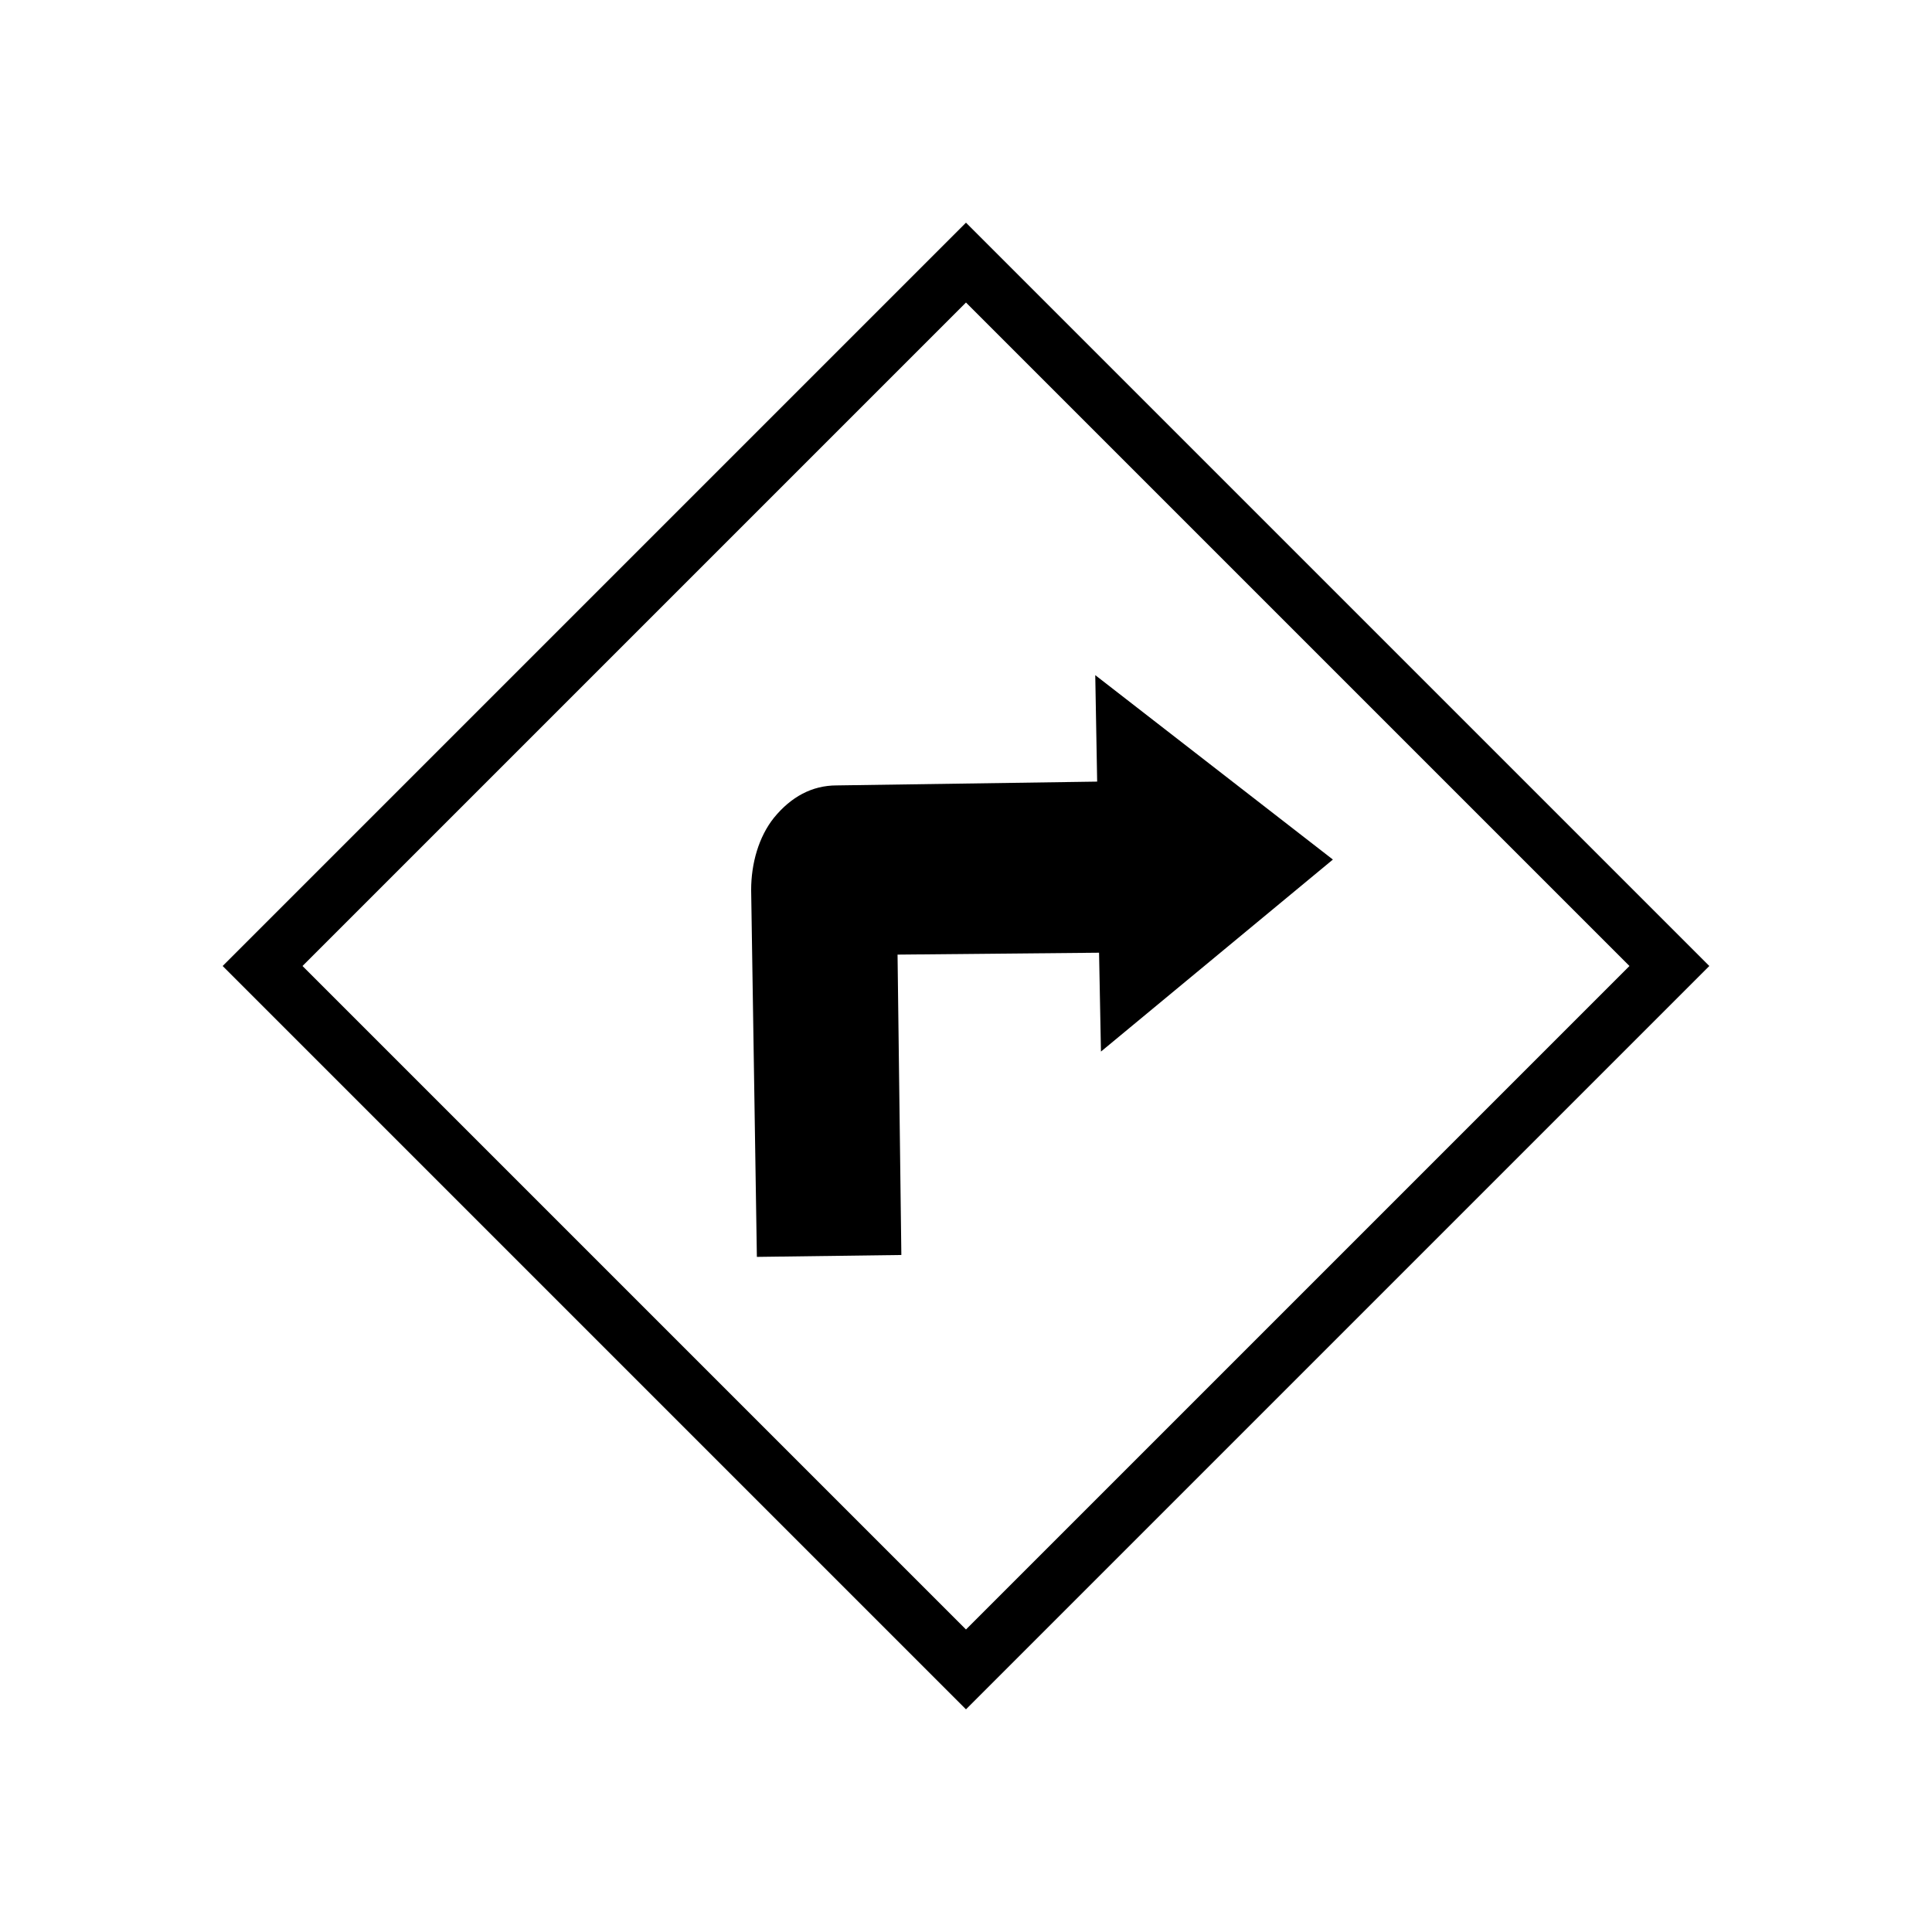
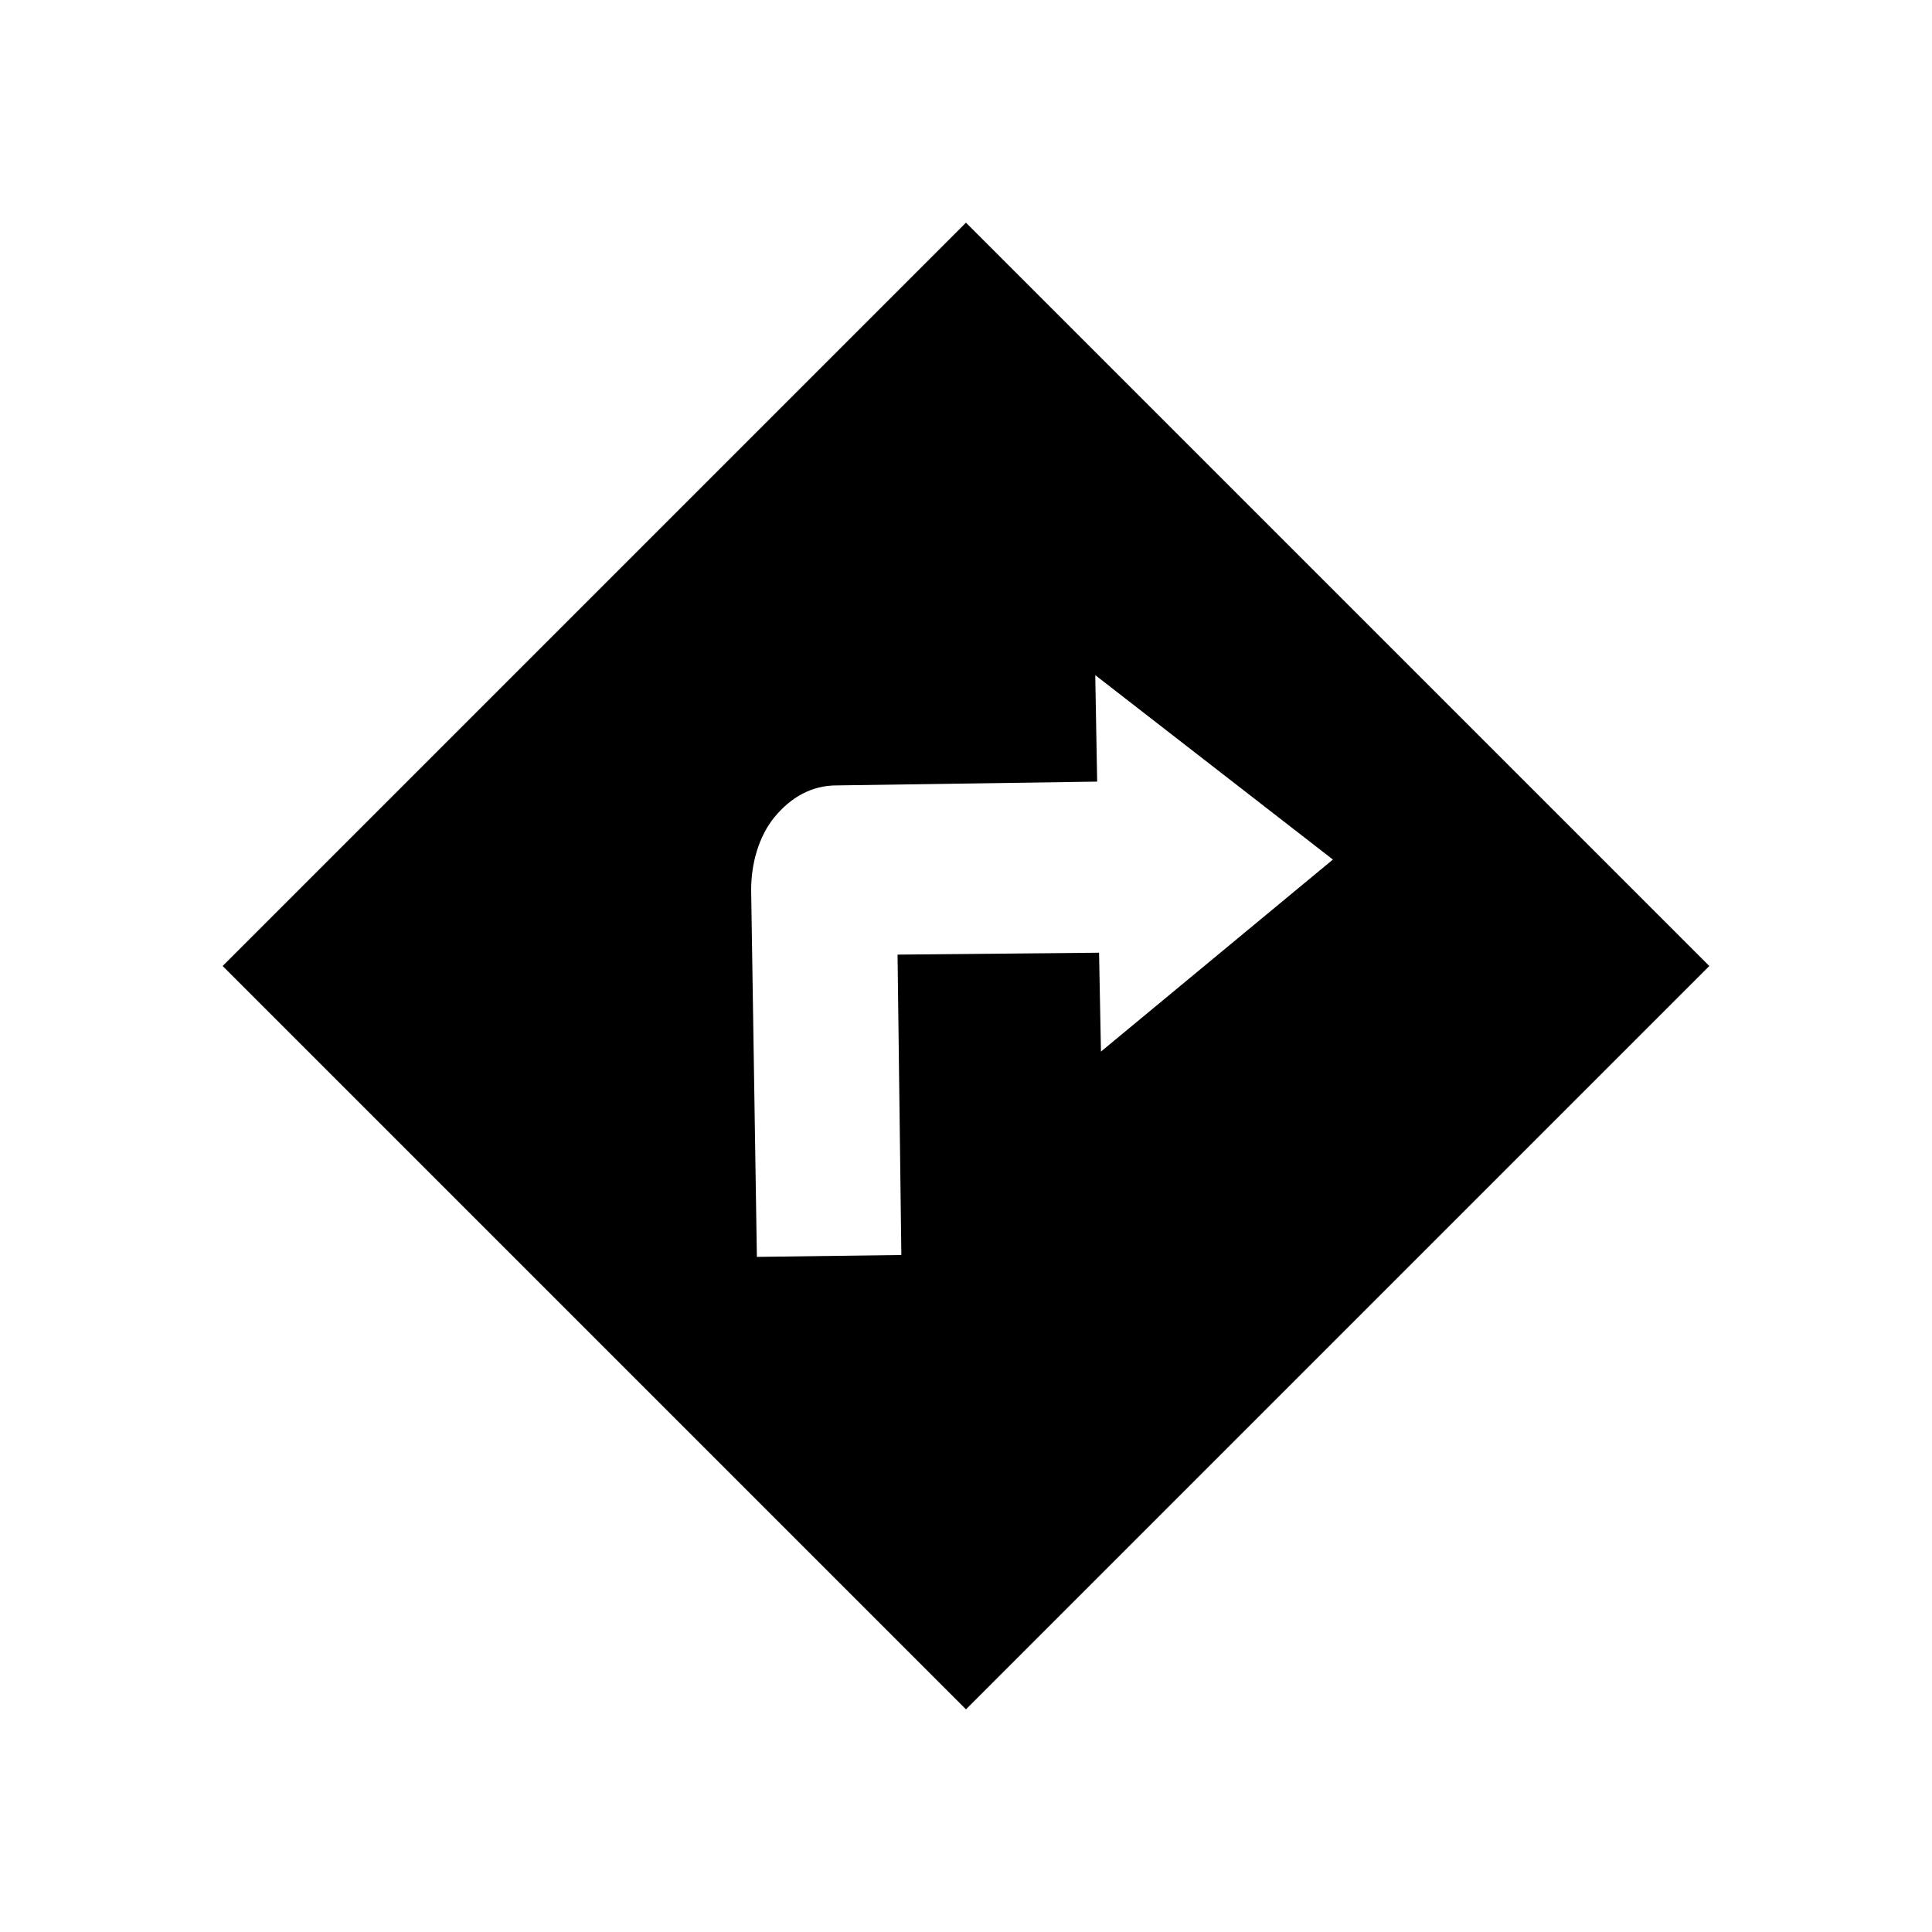
<svg xmlns="http://www.w3.org/2000/svg" fill="#000000" width="800px" height="800px" version="1.1" viewBox="144 144 512 512">
-   <path d="m497.23 371.79-61.465 50.887-0.504-26.199-53.402 0.504 1.008 79.602-38.289 0.504-1.516-97.234c0-7.055 2.016-14.105 6.047-19.145 4.535-5.543 10.078-8.566 16.625-8.566l69.023-1.008-0.504-28.215zm-97.234-168.78-196.99 196.99 196.99 196.99 196.99-196.99zm-175.83 196.99 175.83-175.83 175.83 175.83-175.83 175.83z" />
+   <path d="m497.23 371.79-61.465 50.887-0.504-26.199-53.402 0.504 1.008 79.602-38.289 0.504-1.516-97.234c0-7.055 2.016-14.105 6.047-19.145 4.535-5.543 10.078-8.566 16.625-8.566l69.023-1.008-0.504-28.215zm-97.234-168.78-196.99 196.99 196.99 196.99 196.99-196.99zz" />
</svg>